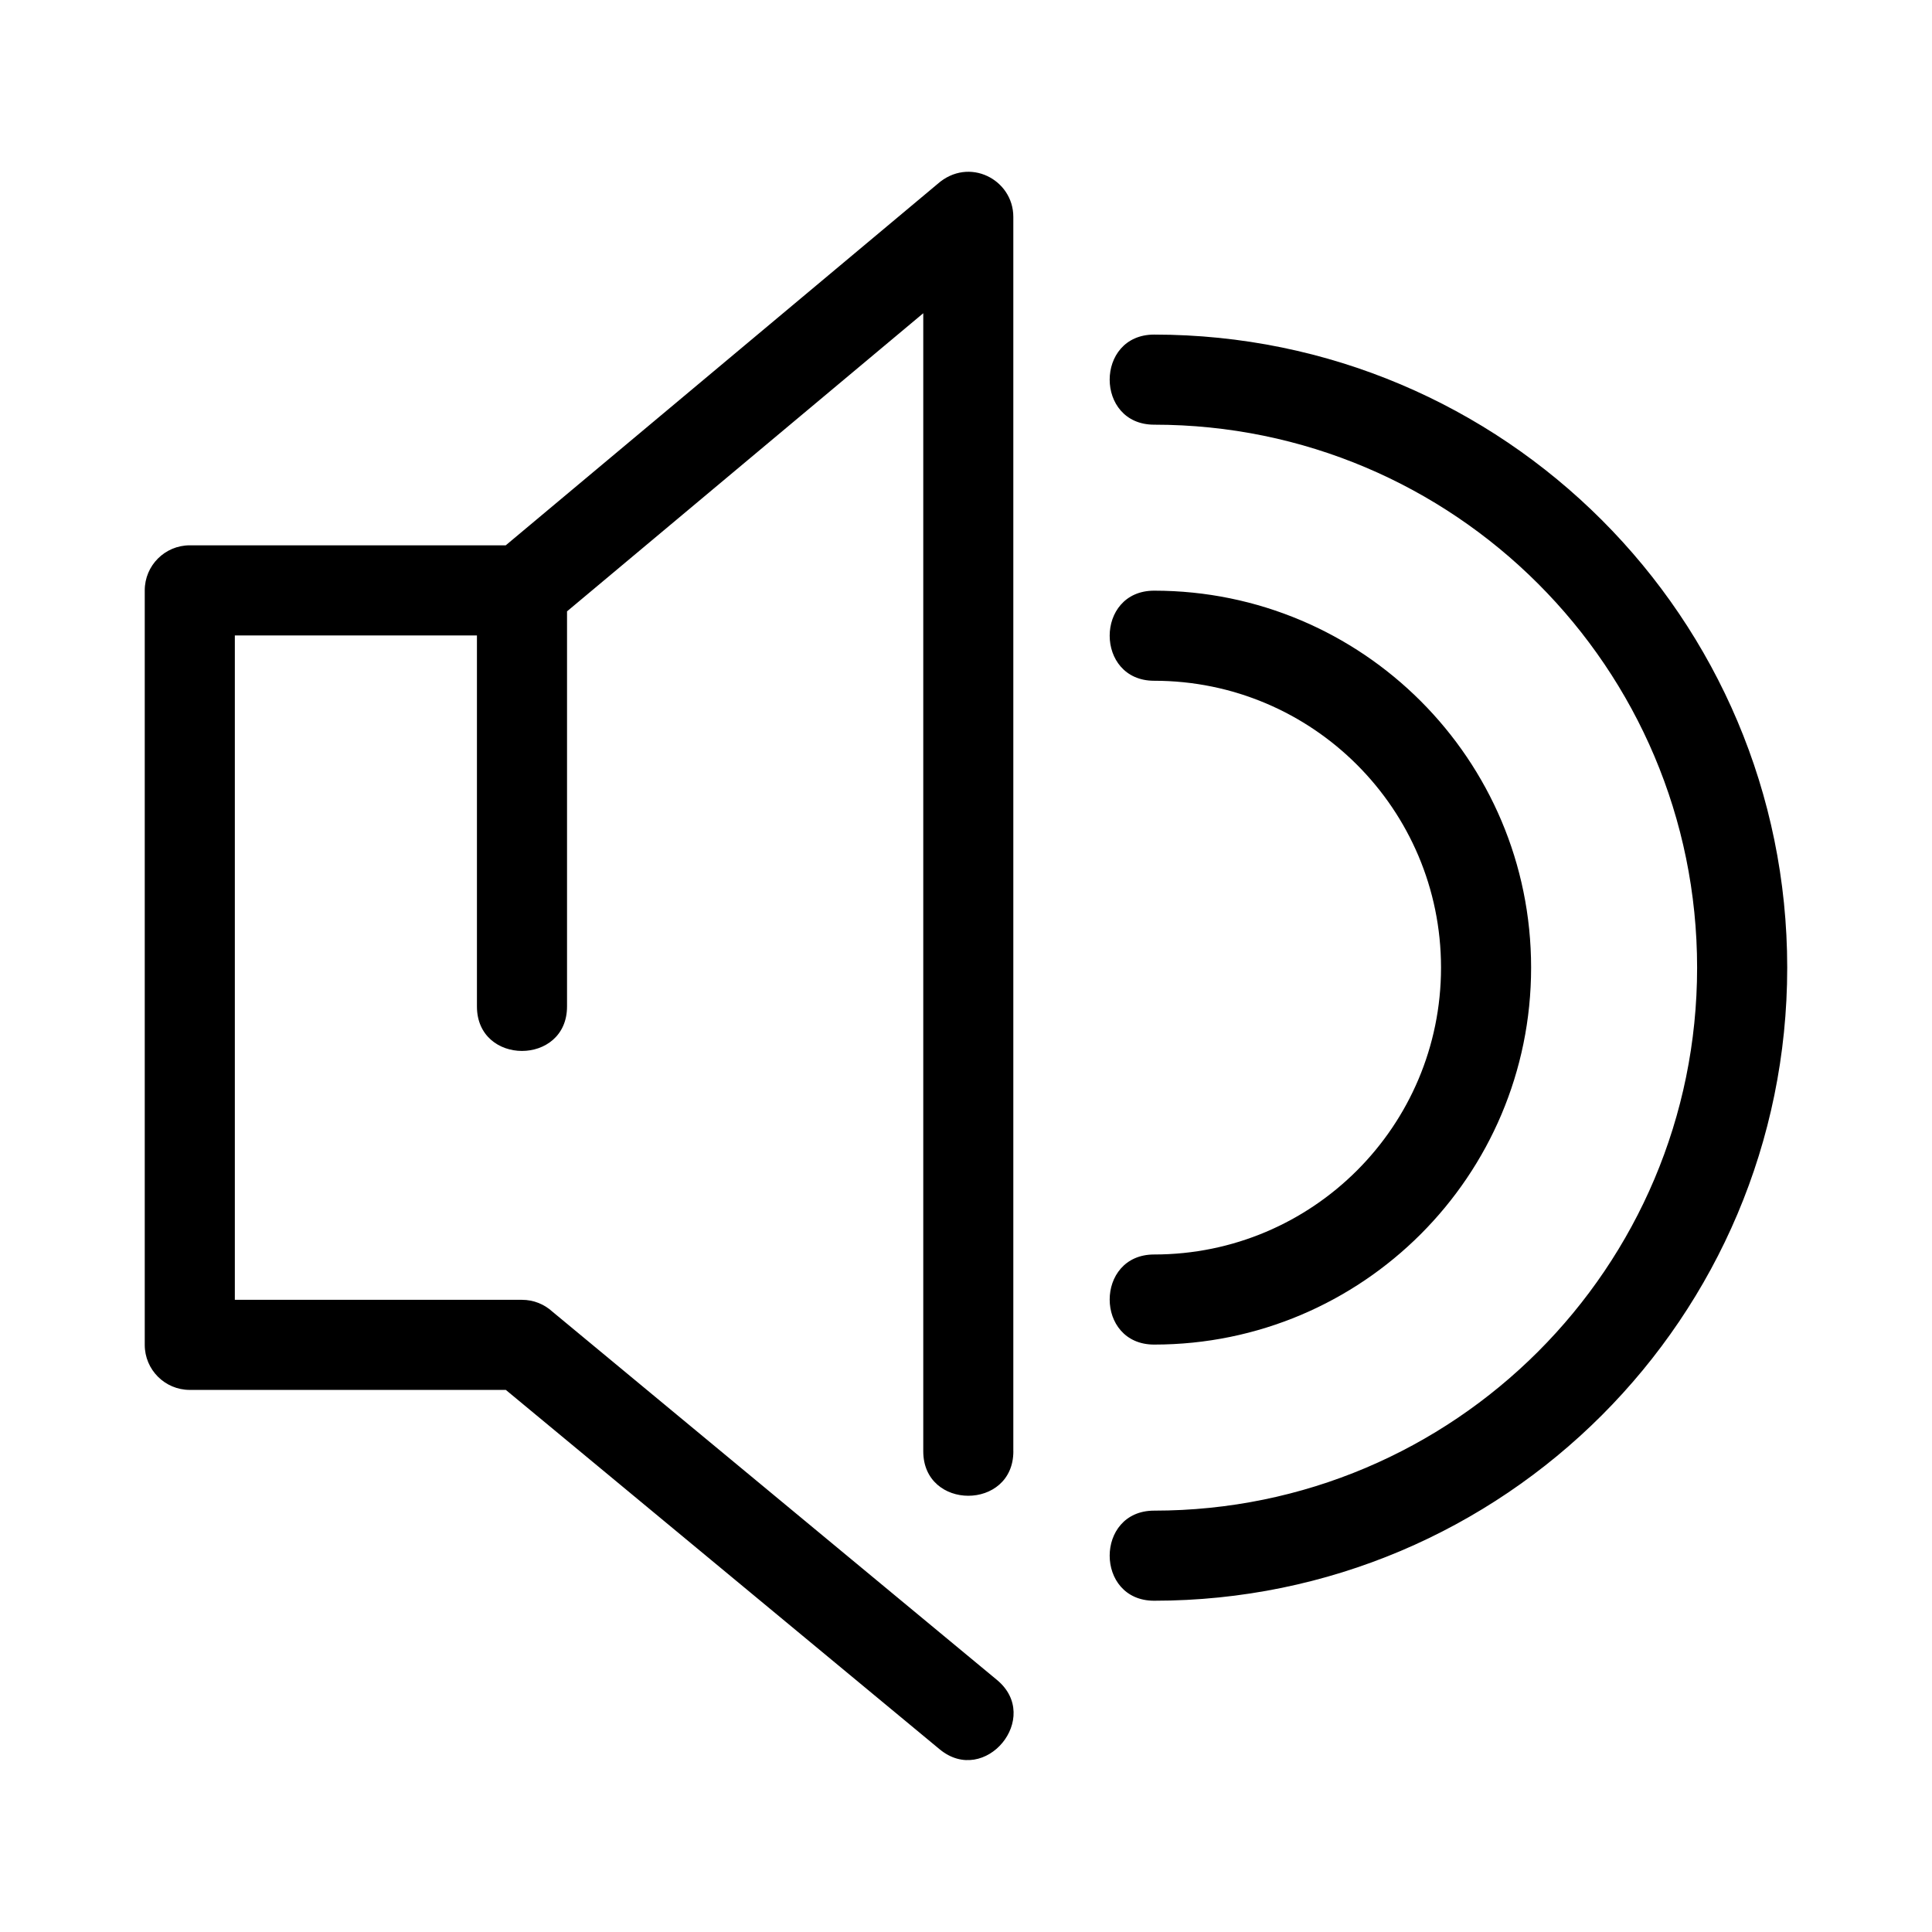
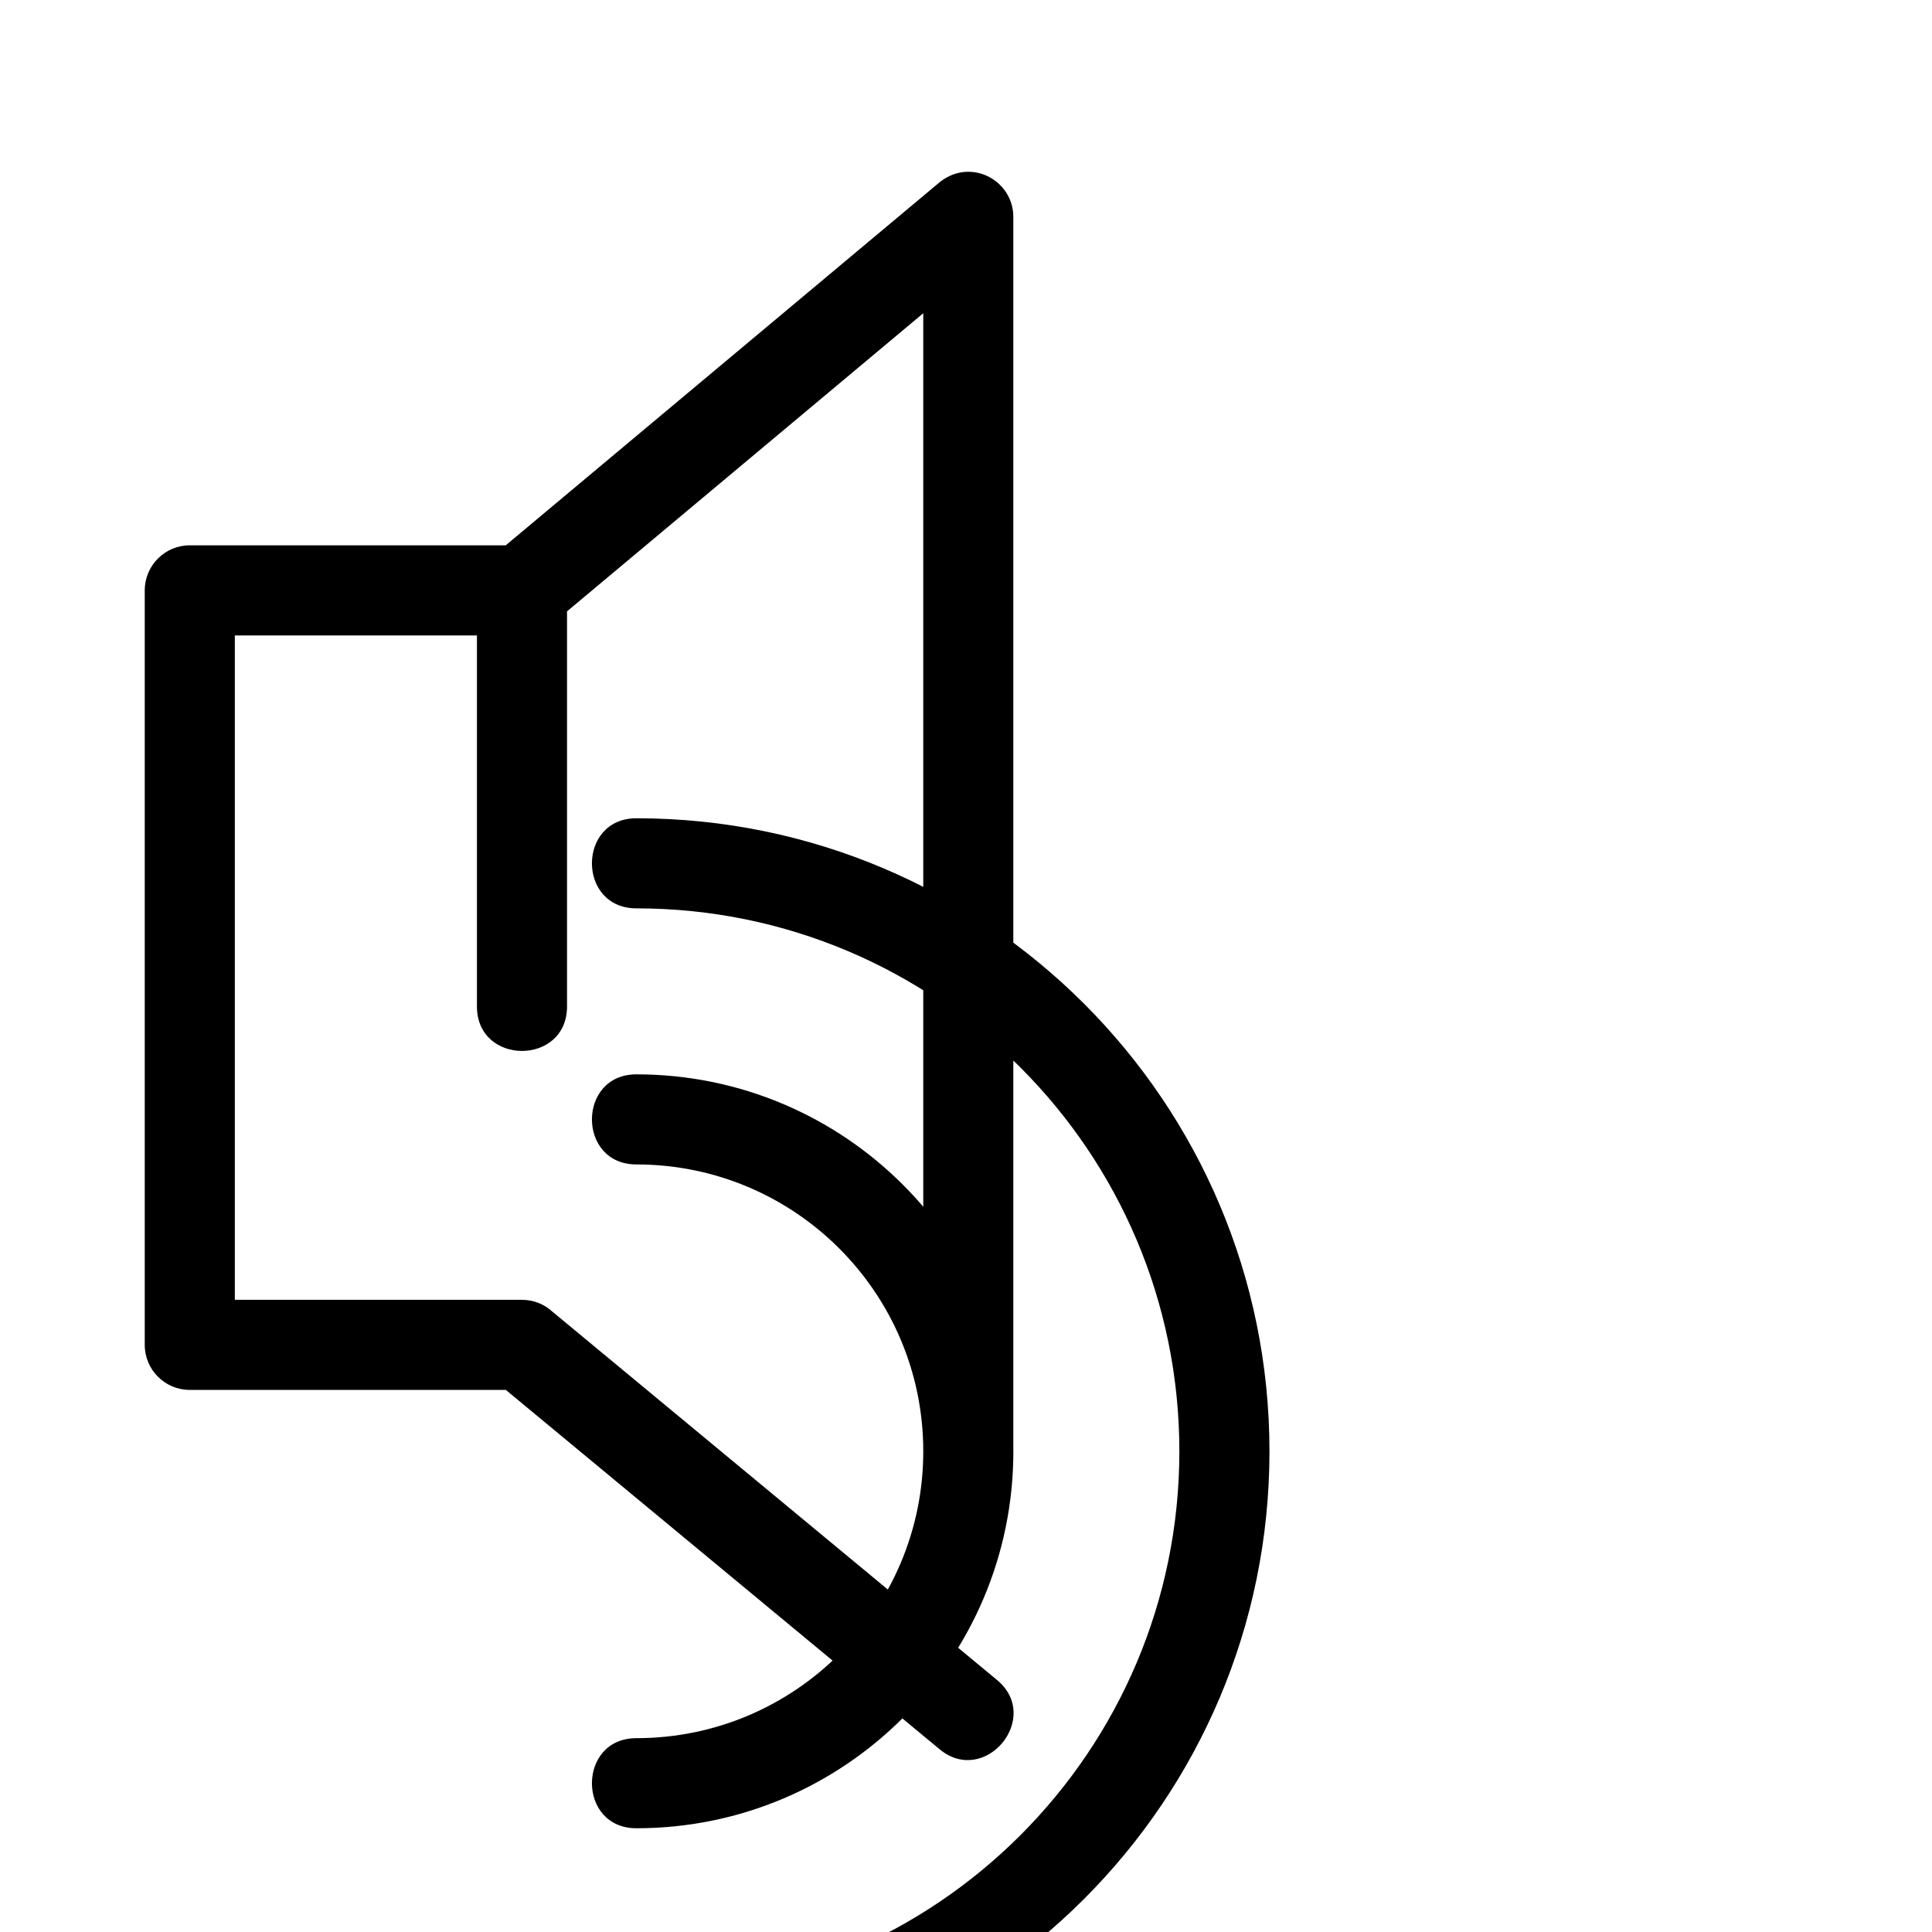
<svg xmlns="http://www.w3.org/2000/svg" fill="#000000" width="800px" height="800px" version="1.1" viewBox="144 144 512 512">
-   <path d="m412.55 528.61c0 15.711-23.875 15.711-23.875 0v-301.6l-94.406 79.004v104.71c0 15.715-23.875 15.715-23.875 0v-98.328h-64.16v176.07h76.094c3.102 0 5.926 1.184 8.051 3.125l117.83 97.613c12.051 9.973-3.16 28.336-15.199 18.371l-114.96-95.234h-83.754c-6.594 0-11.938-5.344-11.938-11.938v-199.95c0-6.594 5.344-11.938 11.938-11.938h83.73l114.42-95.75c8.312-7.367 20.094-1.203 20.094 8.707v327.12zm137.21-128.18c0 55.172-44.723 99.898-99.898 99.898-15.715 0-15.715-23.875 0-23.875 41.988 0 76.023-34.031 76.023-76.023 0-41.988-34.039-76.02-76.023-76.02-15.715 0-15.715-23.875 0-23.875 55.172 0 99.898 44.723 99.898 99.891zm67.871 0c0 92.66-75.113 167.78-167.77 167.78-15.715 0-15.715-23.875 0-23.875 79.477 0 143.89-64.426 143.89-143.9 0-79.469-64.422-143.89-143.89-143.89-15.715 0-15.715-23.875 0-23.875 92.656 0 167.77 75.113 167.77 167.77z" />
+   <path d="m412.55 528.61c0 15.711-23.875 15.711-23.875 0v-301.6l-94.406 79.004v104.71c0 15.715-23.875 15.715-23.875 0v-98.328h-64.16v176.07h76.094c3.102 0 5.926 1.184 8.051 3.125l117.83 97.613c12.051 9.973-3.16 28.336-15.199 18.371l-114.96-95.234h-83.754c-6.594 0-11.938-5.344-11.938-11.938v-199.95c0-6.594 5.344-11.938 11.938-11.938h83.73l114.42-95.75c8.312-7.367 20.094-1.203 20.094 8.707v327.12zc0 55.172-44.723 99.898-99.898 99.898-15.715 0-15.715-23.875 0-23.875 41.988 0 76.023-34.031 76.023-76.023 0-41.988-34.039-76.02-76.023-76.02-15.715 0-15.715-23.875 0-23.875 55.172 0 99.898 44.723 99.898 99.891zm67.871 0c0 92.66-75.113 167.78-167.77 167.78-15.715 0-15.715-23.875 0-23.875 79.477 0 143.89-64.426 143.89-143.9 0-79.469-64.422-143.89-143.89-143.89-15.715 0-15.715-23.875 0-23.875 92.656 0 167.77 75.113 167.77 167.77z" />
</svg>